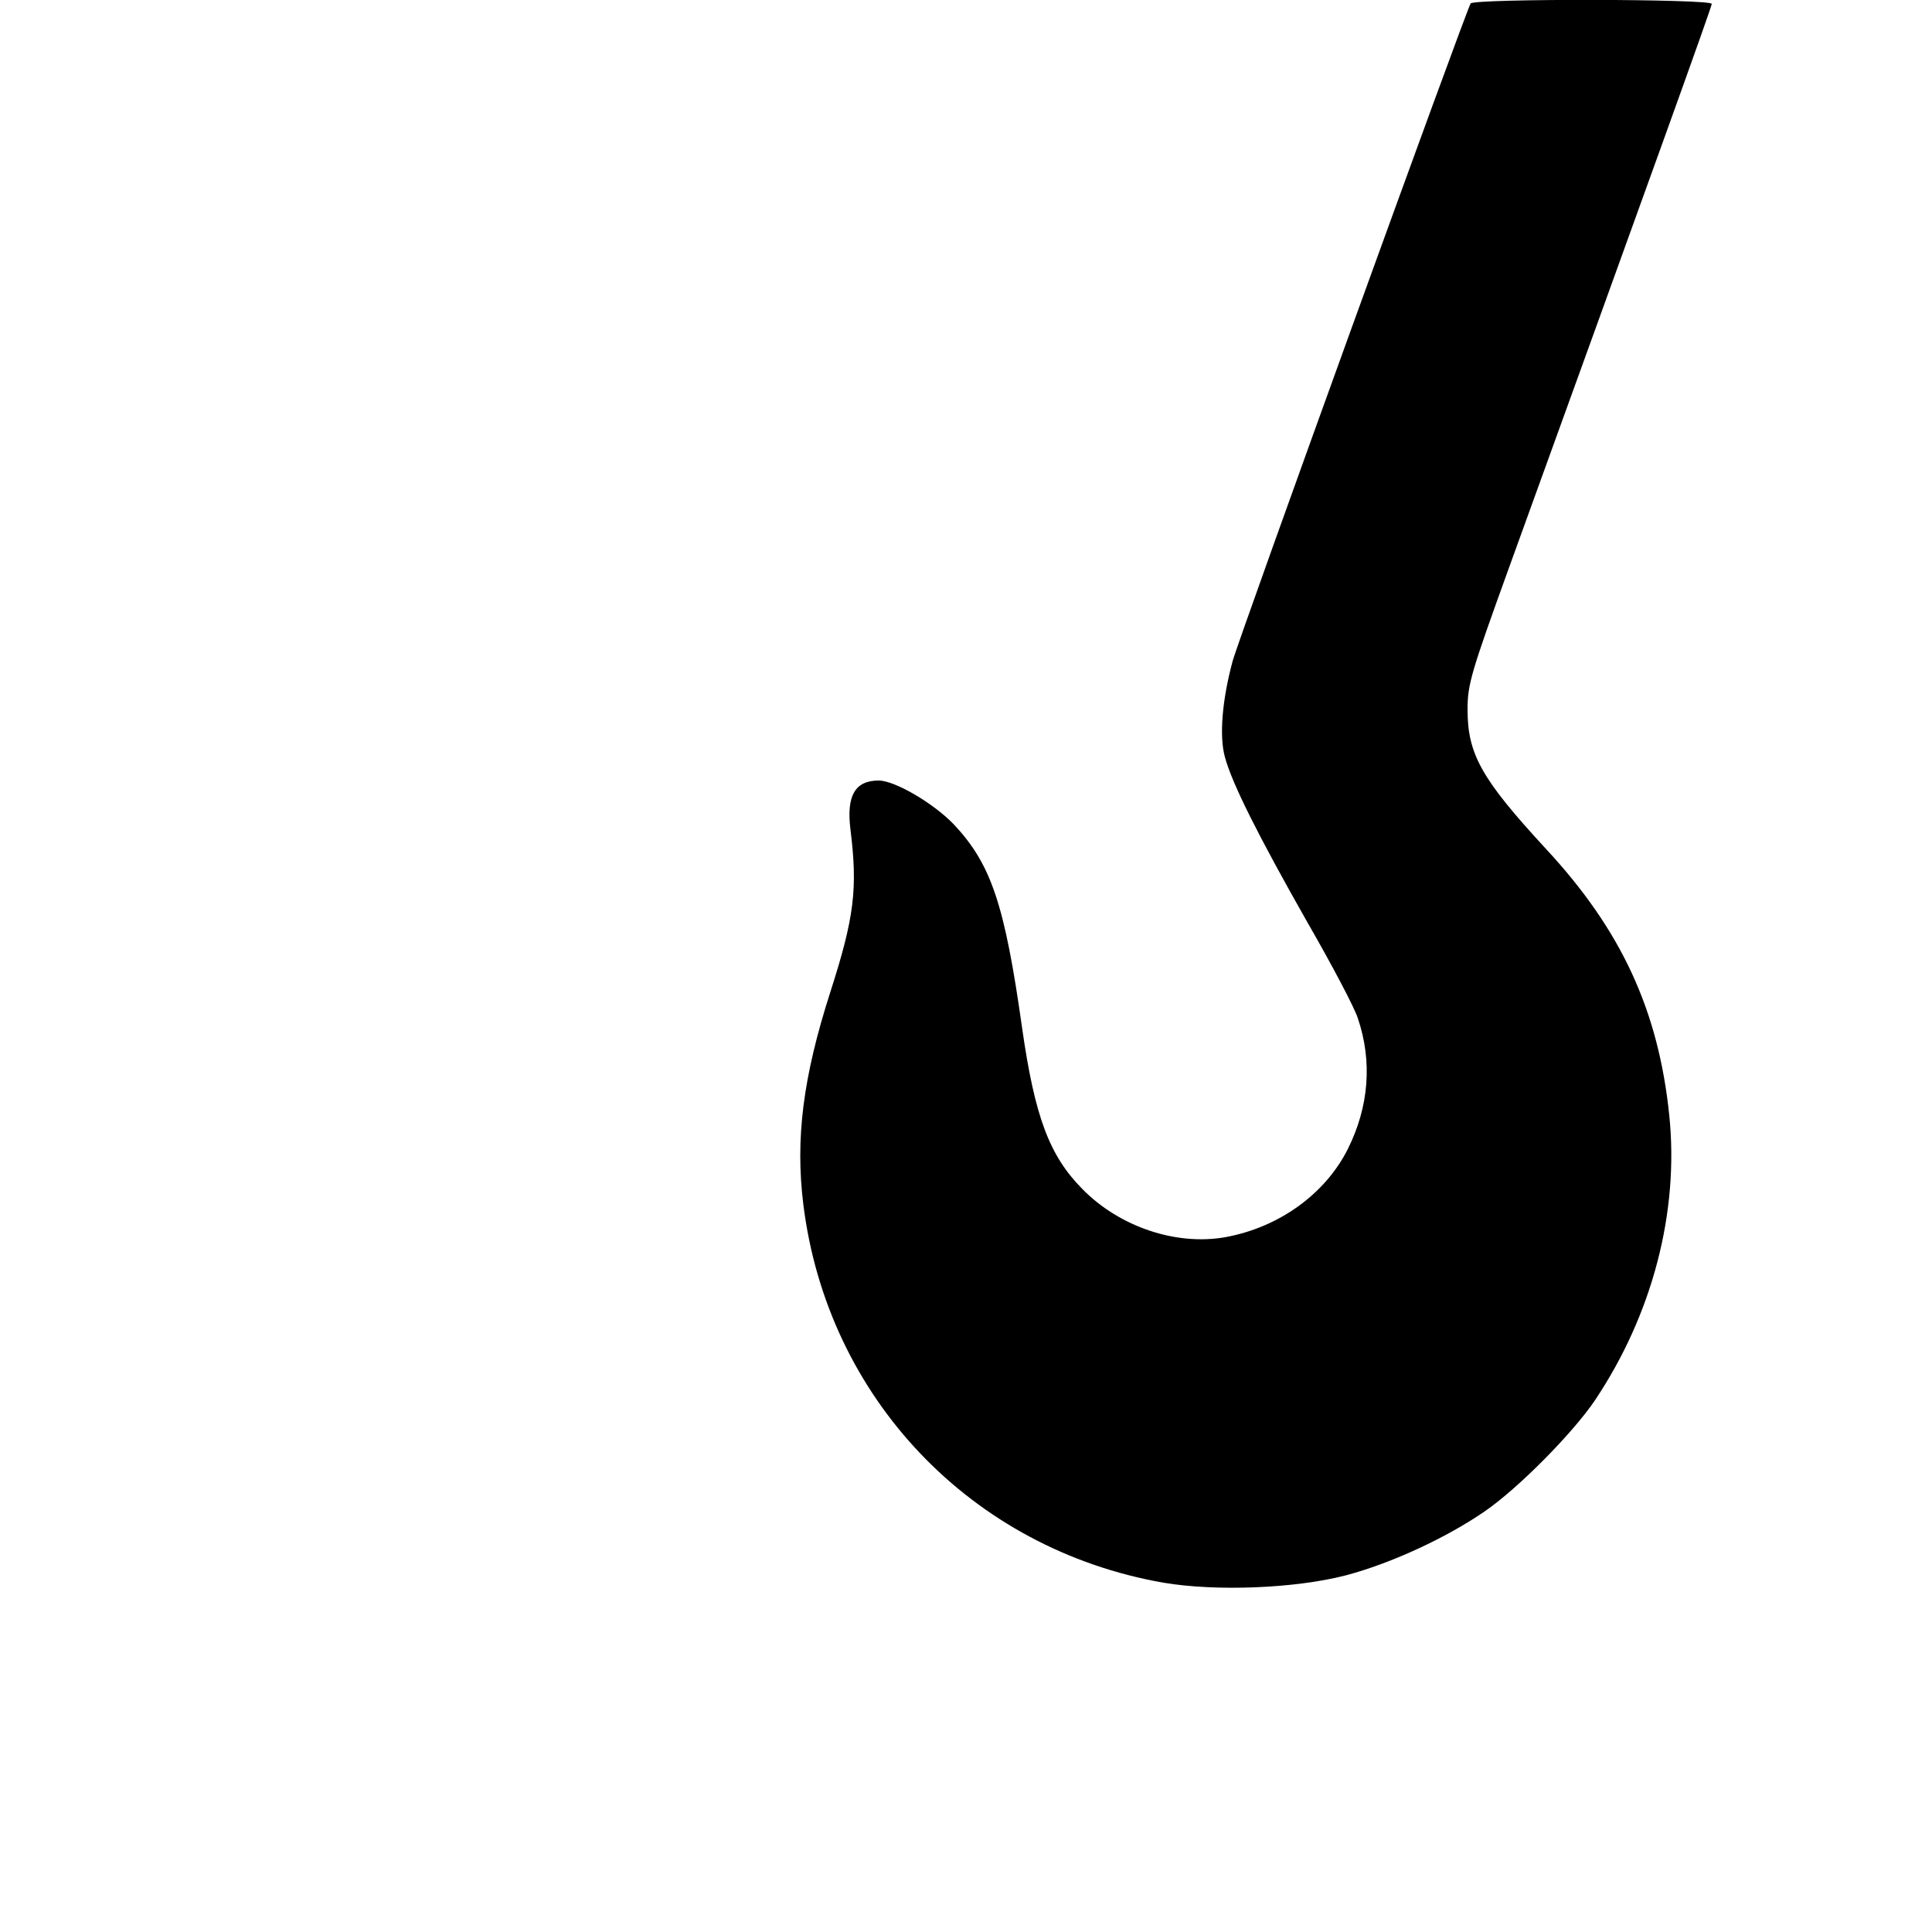
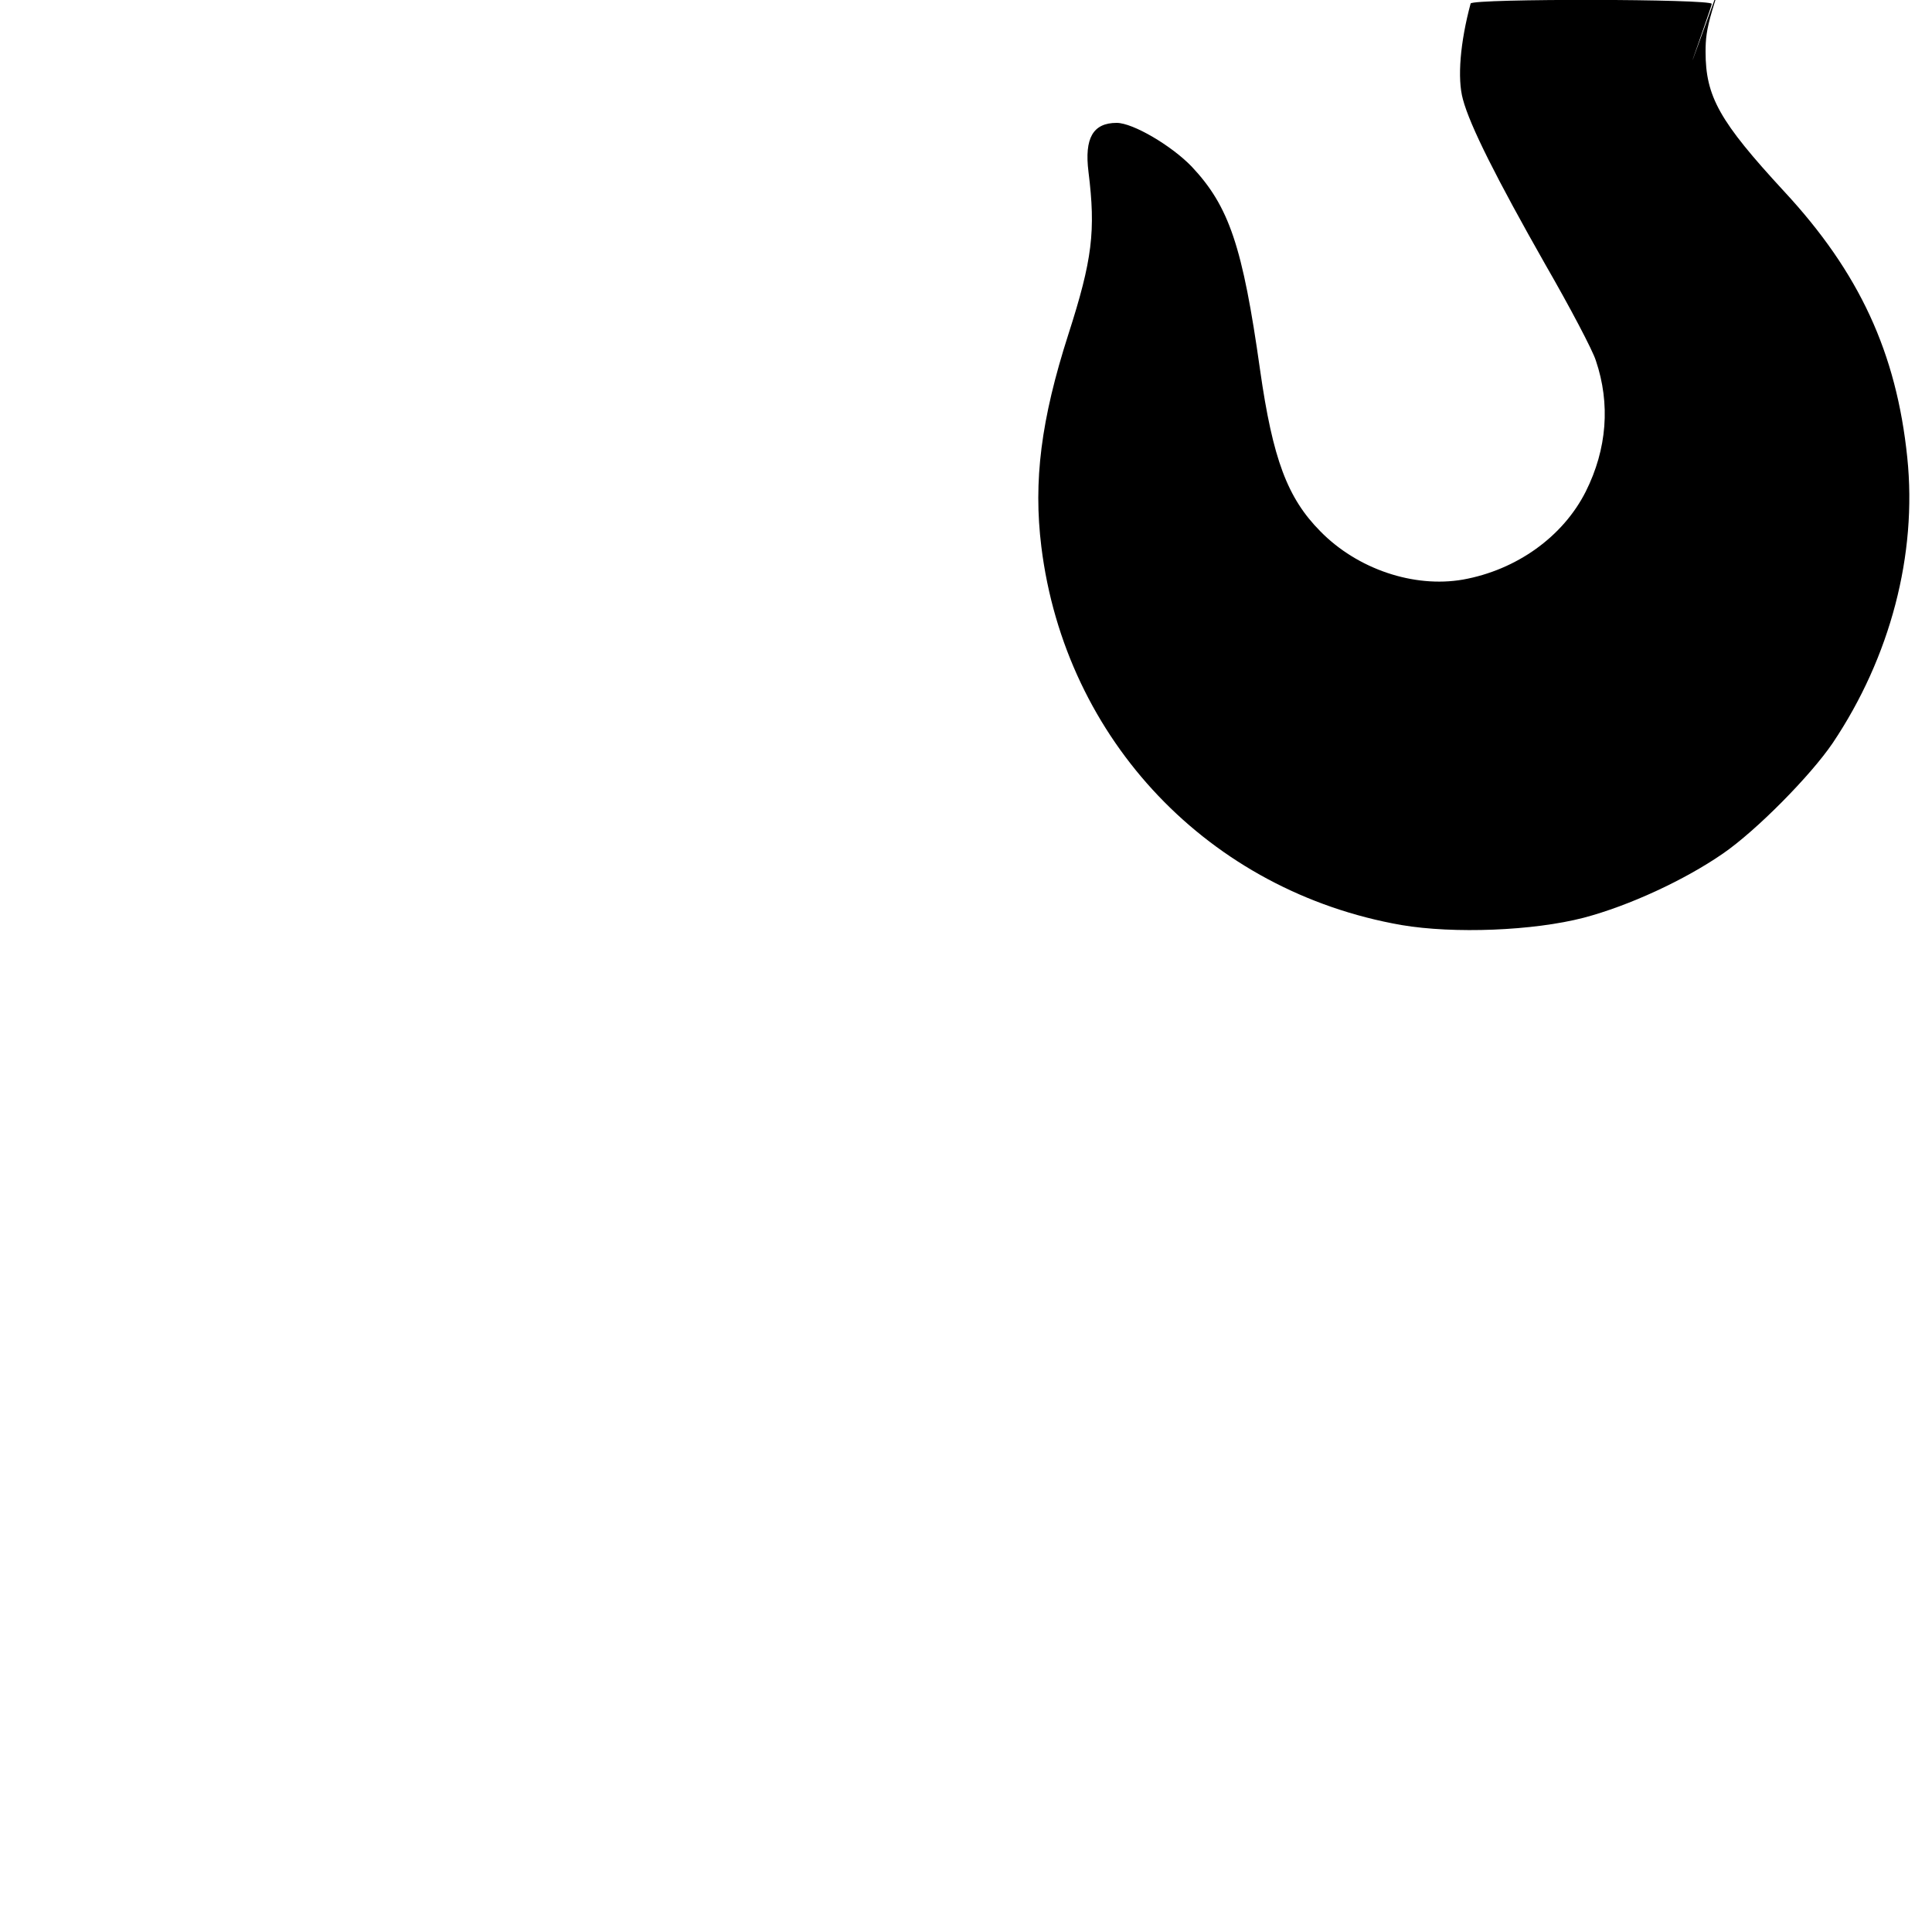
<svg xmlns="http://www.w3.org/2000/svg" version="1" width="666.667" height="666.667" viewBox="0 0 500 500">
-   <path d="M380.6.9C379.3 3 320.8 164.6 319 171.1c-2.7 10-3.5 19.4-2 24.8 1.8 6.8 8.7 20.5 21.3 42.7 6.4 11.1 12.3 22.3 13.1 24.9 3.8 11.2 2.9 22.9-2.6 33.9-5.9 11.7-17.9 20.3-31.8 22.8-12.7 2.2-27.3-2.7-36.9-12.5-8.5-8.6-12.3-18.6-15.6-41.8-4.5-31.9-8-42.3-17.7-52.6-5.2-5.4-15.2-11.3-19.4-11.3-6.1 0-8.4 3.9-7.3 12.7 1.9 15.3 1 22.7-5.2 42-7.1 22.1-9.1 38-7 55 6.2 50.1 43.5 89.2 93.2 97.9 13.6 2.3 34.1 1.5 47.2-1.9 11.7-3.1 26-9.7 36-16.6 8.7-6 22.7-20.2 28.4-28.6 14.9-22.2 21.9-48.8 19.3-73.9-2.8-27.1-12.4-47.9-31.9-68.9-16.7-18.1-20.3-24.5-20.3-36.1 0-6.5.9-9.5 10.7-36.6C427.1 45.9 443 1.8 443 1c0-1.3-61.7-1.4-62.4-.1z" />
+   <path d="M380.6.9c-2.7 10-3.5 19.4-2 24.8 1.8 6.8 8.7 20.5 21.3 42.7 6.4 11.1 12.3 22.3 13.1 24.9 3.8 11.2 2.9 22.9-2.6 33.9-5.9 11.7-17.9 20.3-31.8 22.8-12.7 2.2-27.3-2.7-36.9-12.5-8.5-8.6-12.3-18.6-15.6-41.8-4.5-31.9-8-42.3-17.7-52.6-5.2-5.4-15.2-11.3-19.4-11.3-6.1 0-8.4 3.9-7.3 12.7 1.9 15.3 1 22.7-5.2 42-7.1 22.1-9.1 38-7 55 6.2 50.1 43.5 89.2 93.2 97.9 13.6 2.3 34.1 1.5 47.2-1.9 11.7-3.1 26-9.7 36-16.6 8.7-6 22.7-20.2 28.4-28.6 14.9-22.2 21.9-48.8 19.3-73.9-2.8-27.1-12.4-47.9-31.9-68.9-16.7-18.1-20.3-24.5-20.3-36.1 0-6.5.9-9.5 10.7-36.6C427.1 45.9 443 1.8 443 1c0-1.3-61.7-1.4-62.4-.1z" />
</svg>